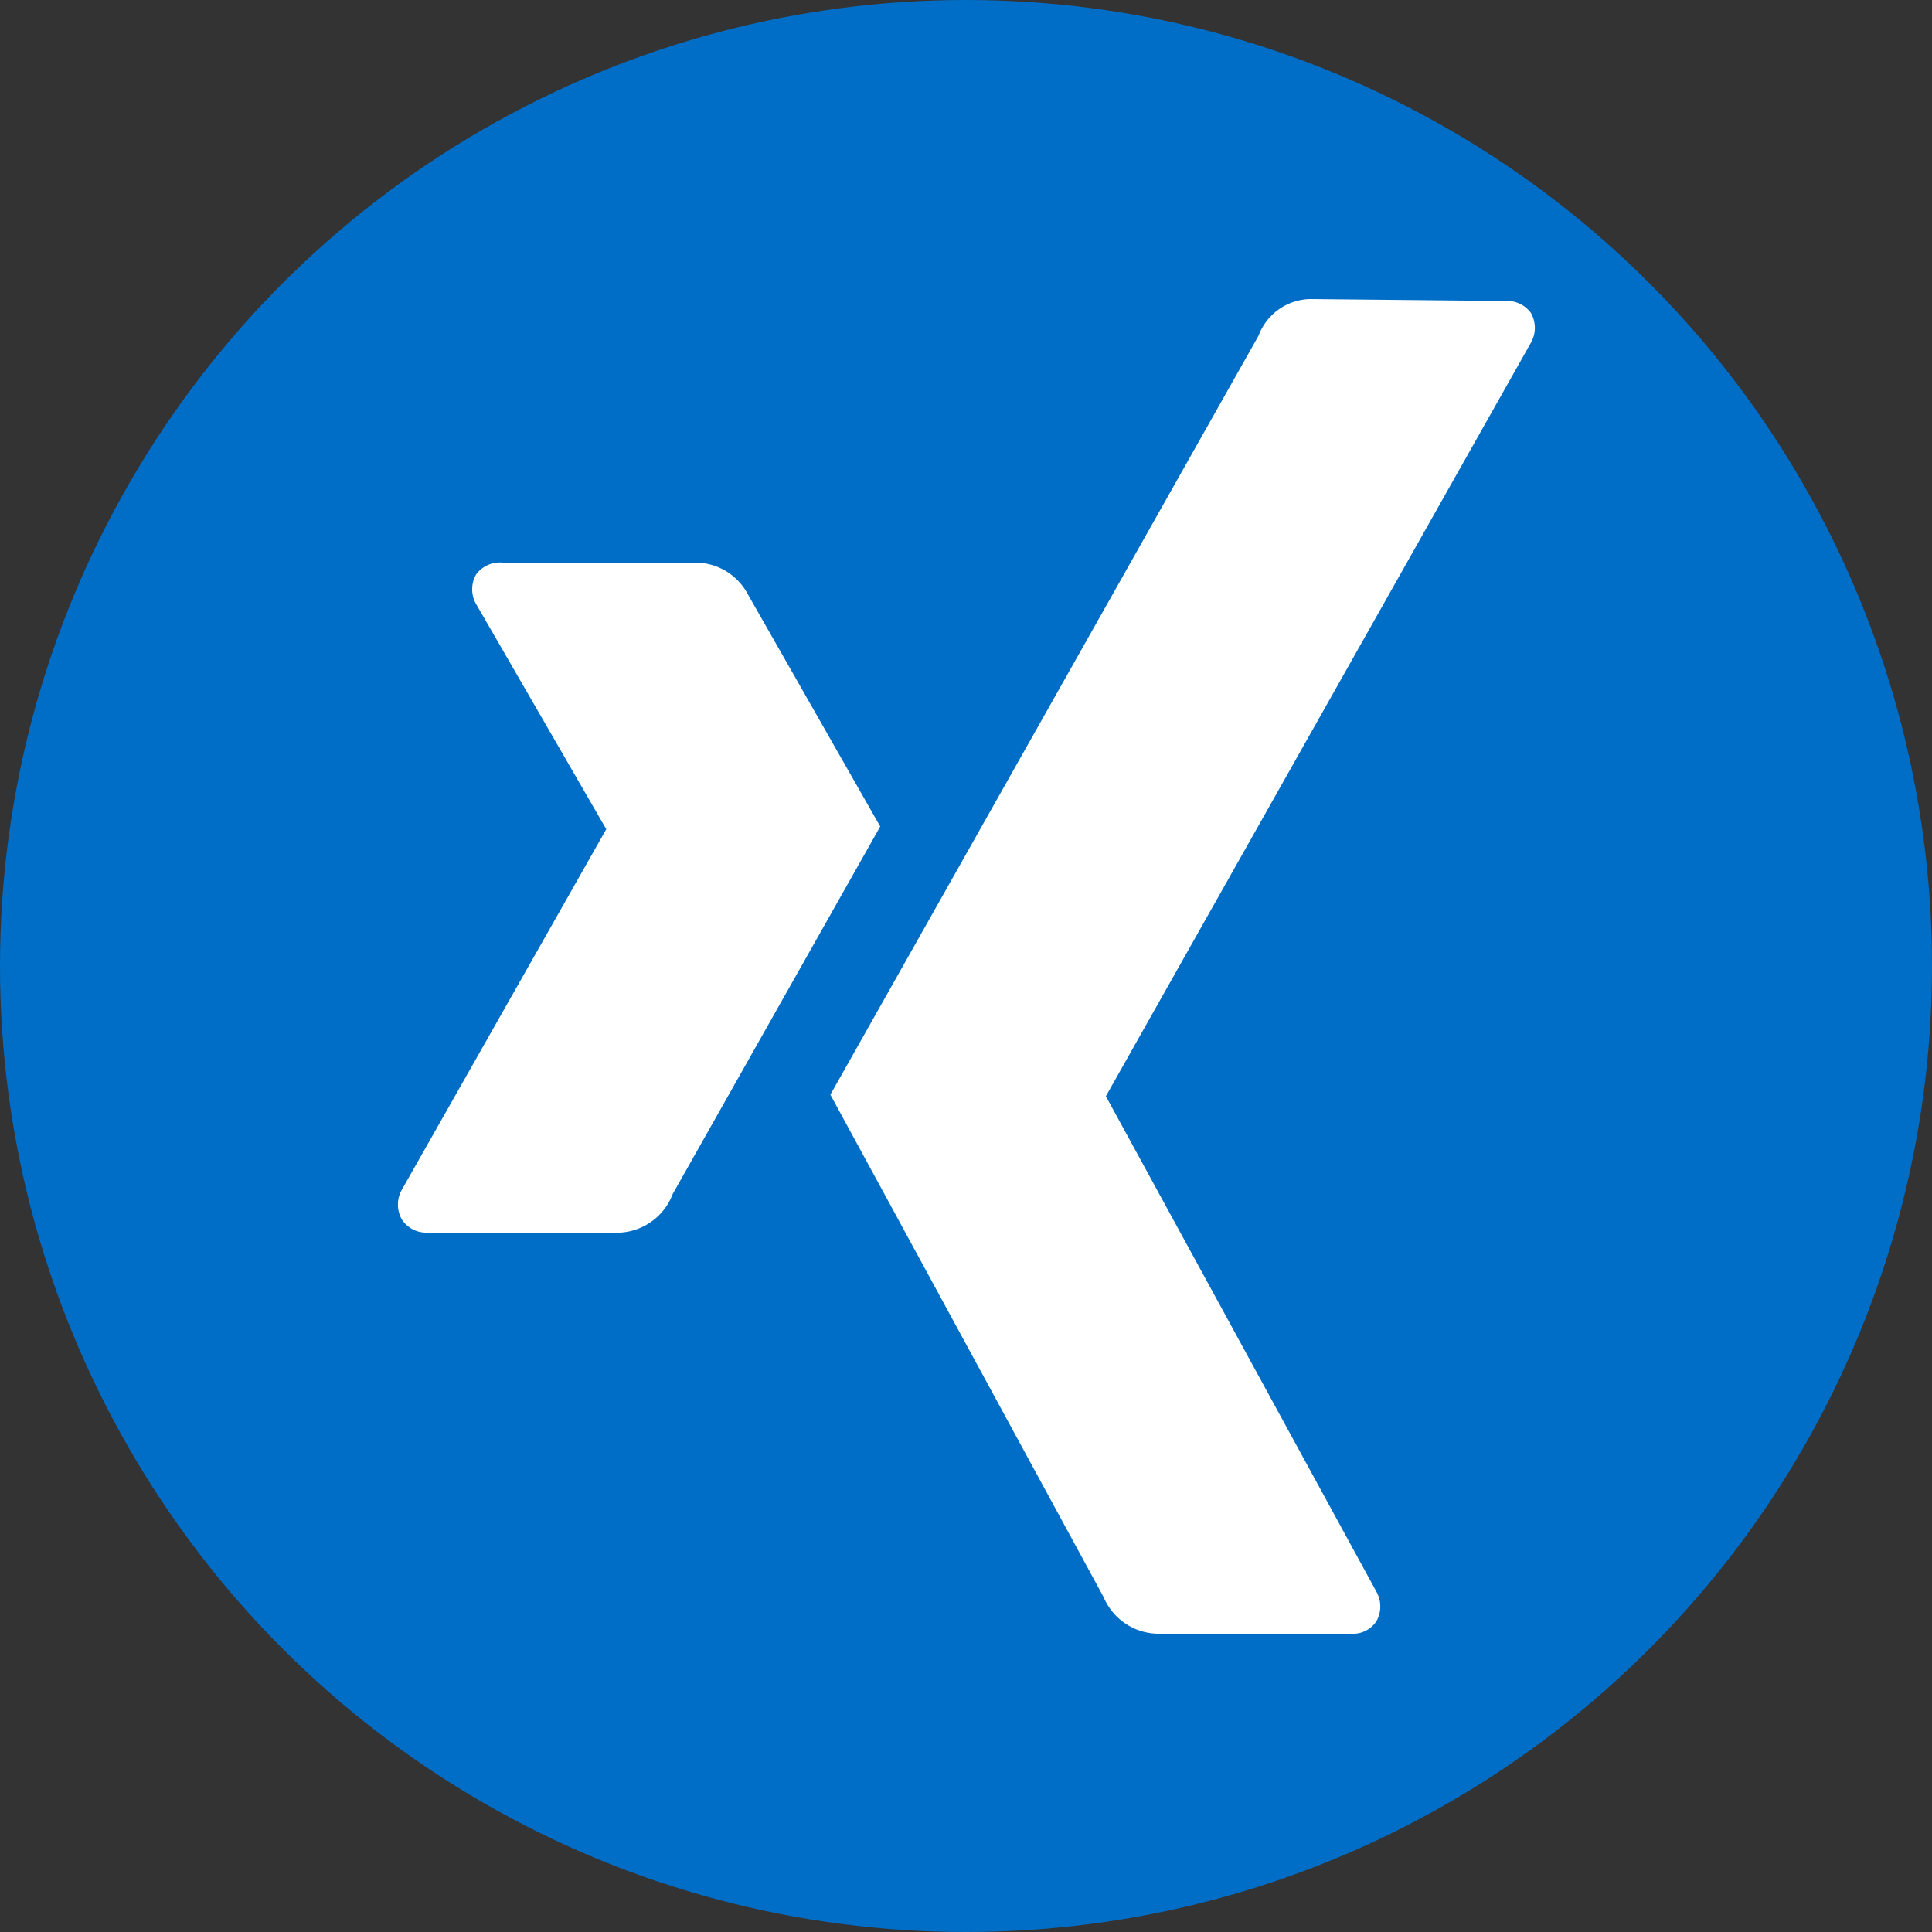
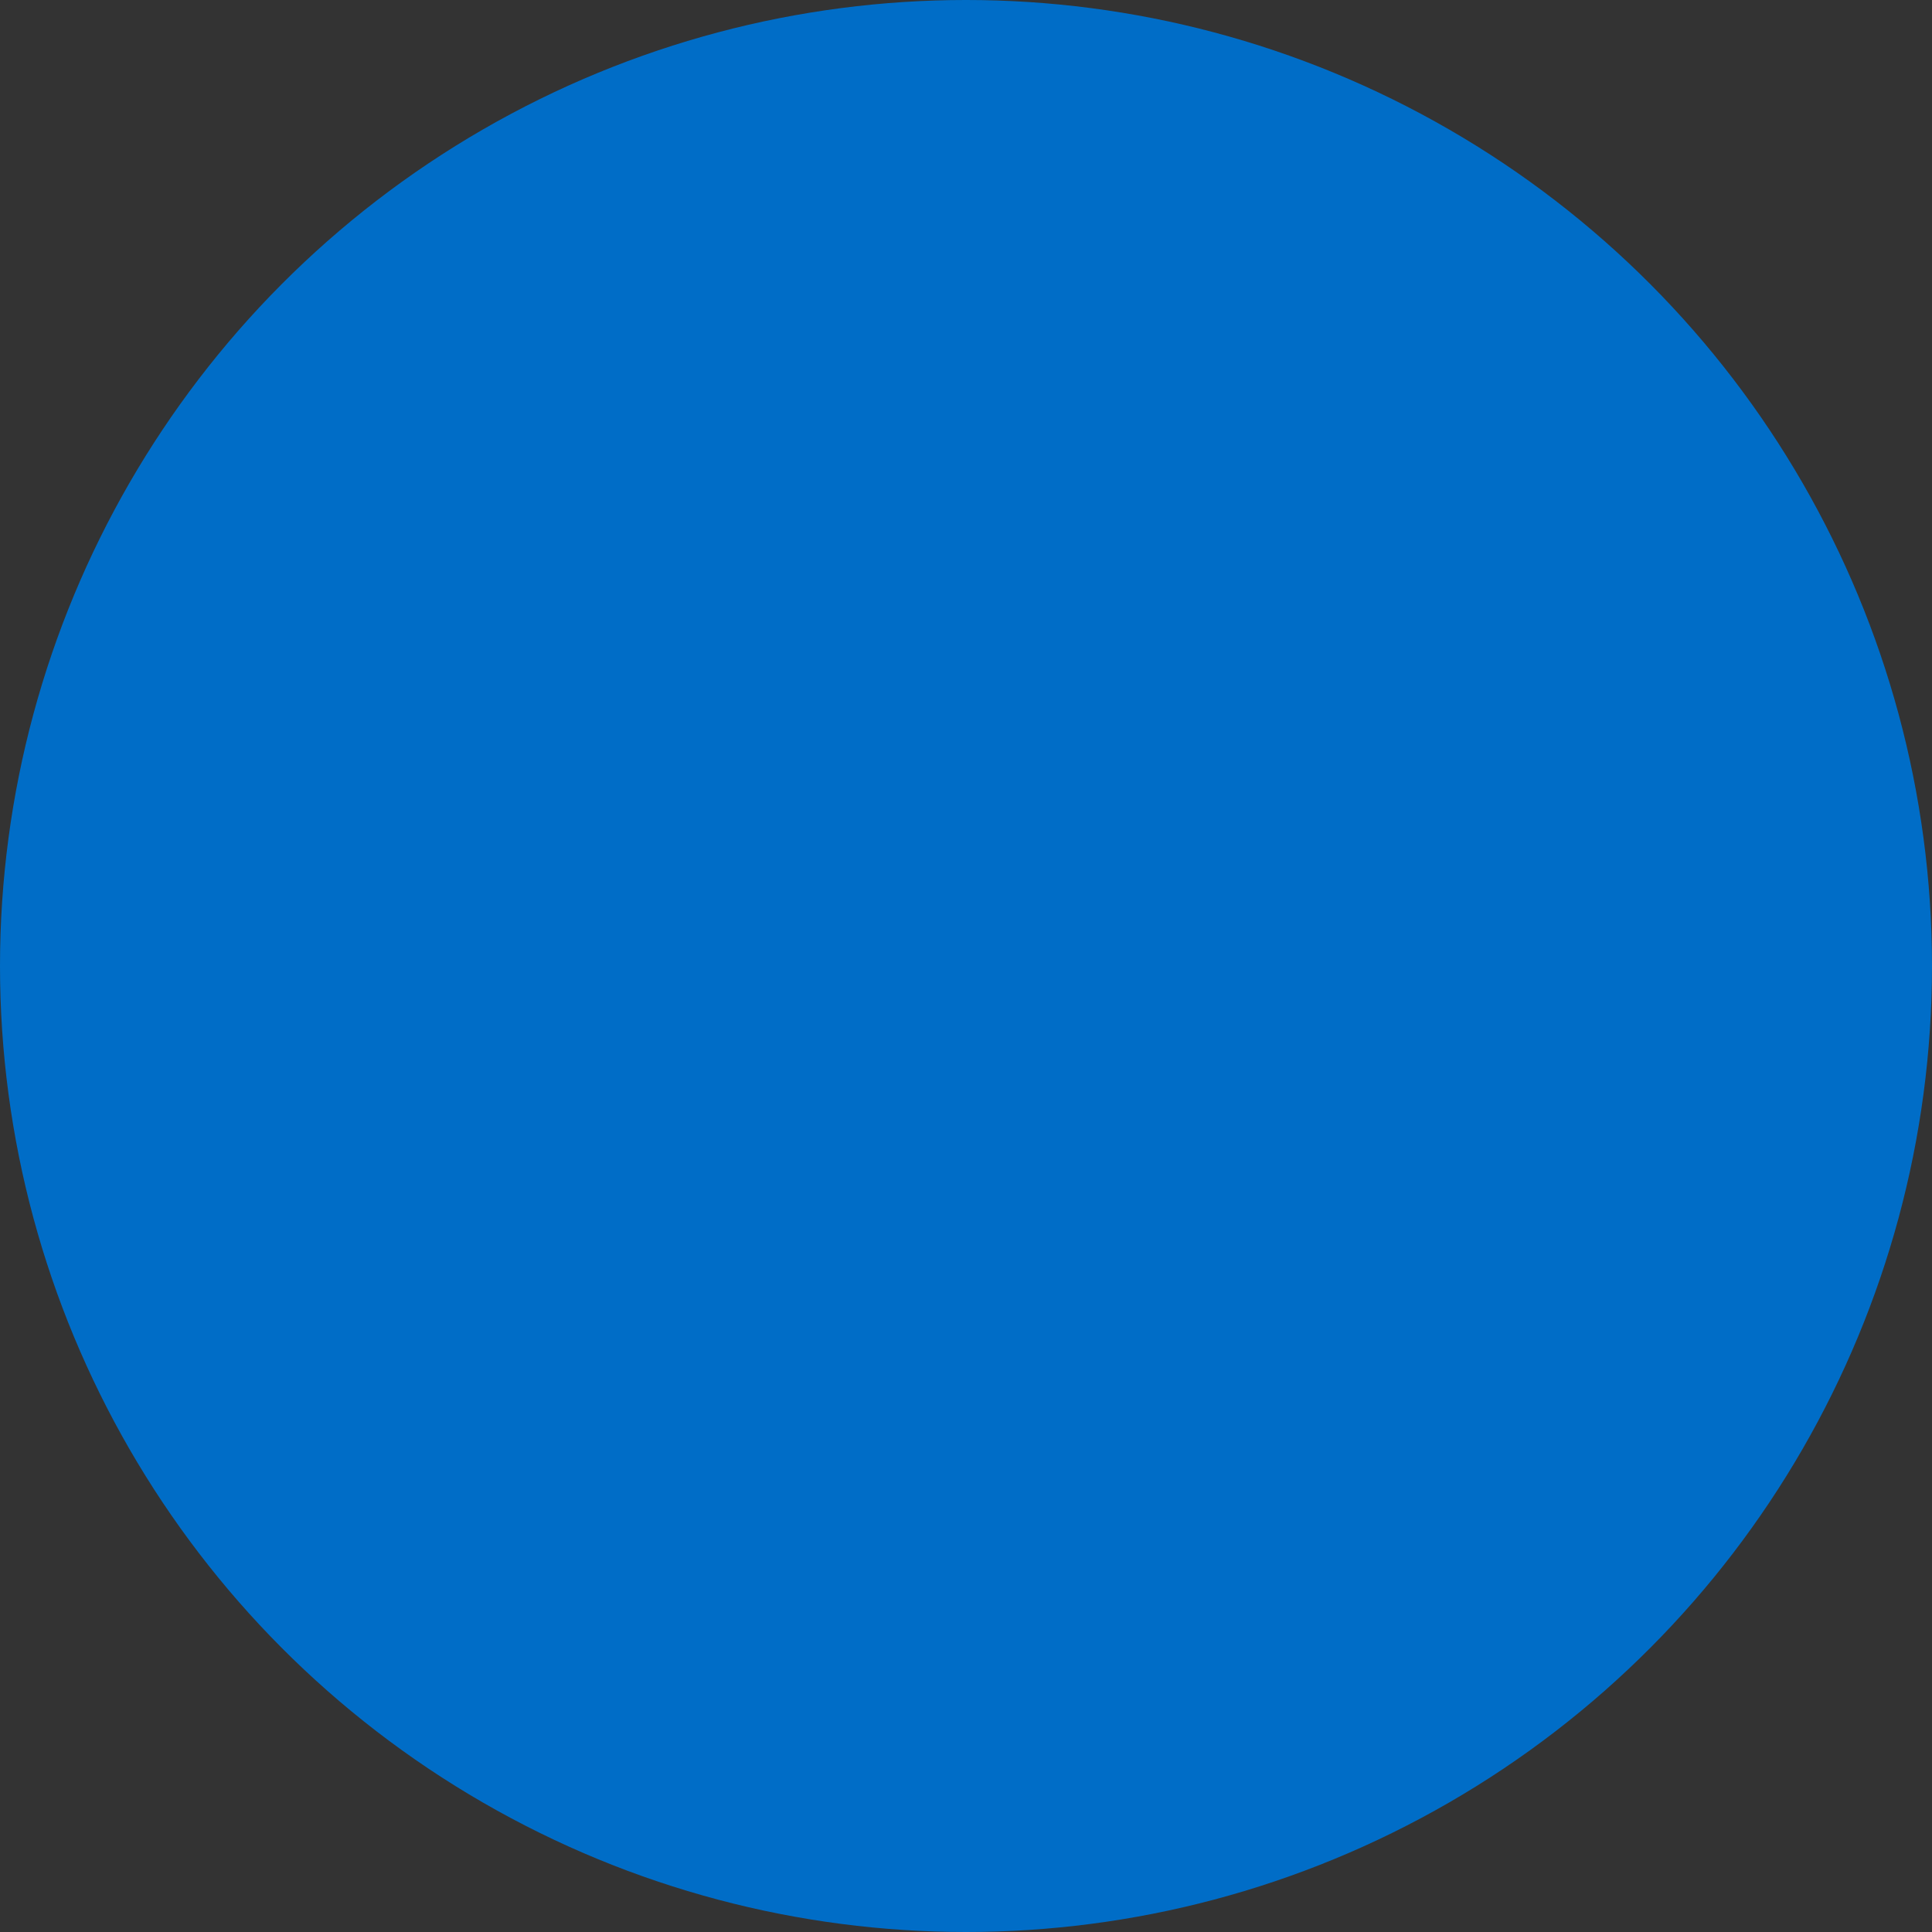
<svg xmlns="http://www.w3.org/2000/svg" data-name="Layer 1" viewBox="0 0 50 50">
  <rect x="0" y="0" width="50" height="50" fill="#333333" stroke="none" />
  <circle cx="25" cy="25" r="25" fill="#006dc7" />
-   <path d="M13 14.56a.76.76 0 00-.68.31.77.77 0 000 .76l3.37 5.83-5.29 9.33a.78.78 0 000 .77.75.75 0 00.65.34h5a1.55 1.55 0 001.36-1l5.37-9.51-3.42-6a1.54 1.54 0 00-1.36-.83zm20.9-6.82a1.46 1.46 0 00-1.33.95L21.49 28.33l7.07 13a1.55 1.55 0 001.4.95h5a.73.73 0 00.66-.32.78.78 0 000-.77l-7-12.82 11-19.5a.78.78 0 000-.77.76.76 0 00-.67-.31z" fill="#fff" />
</svg>